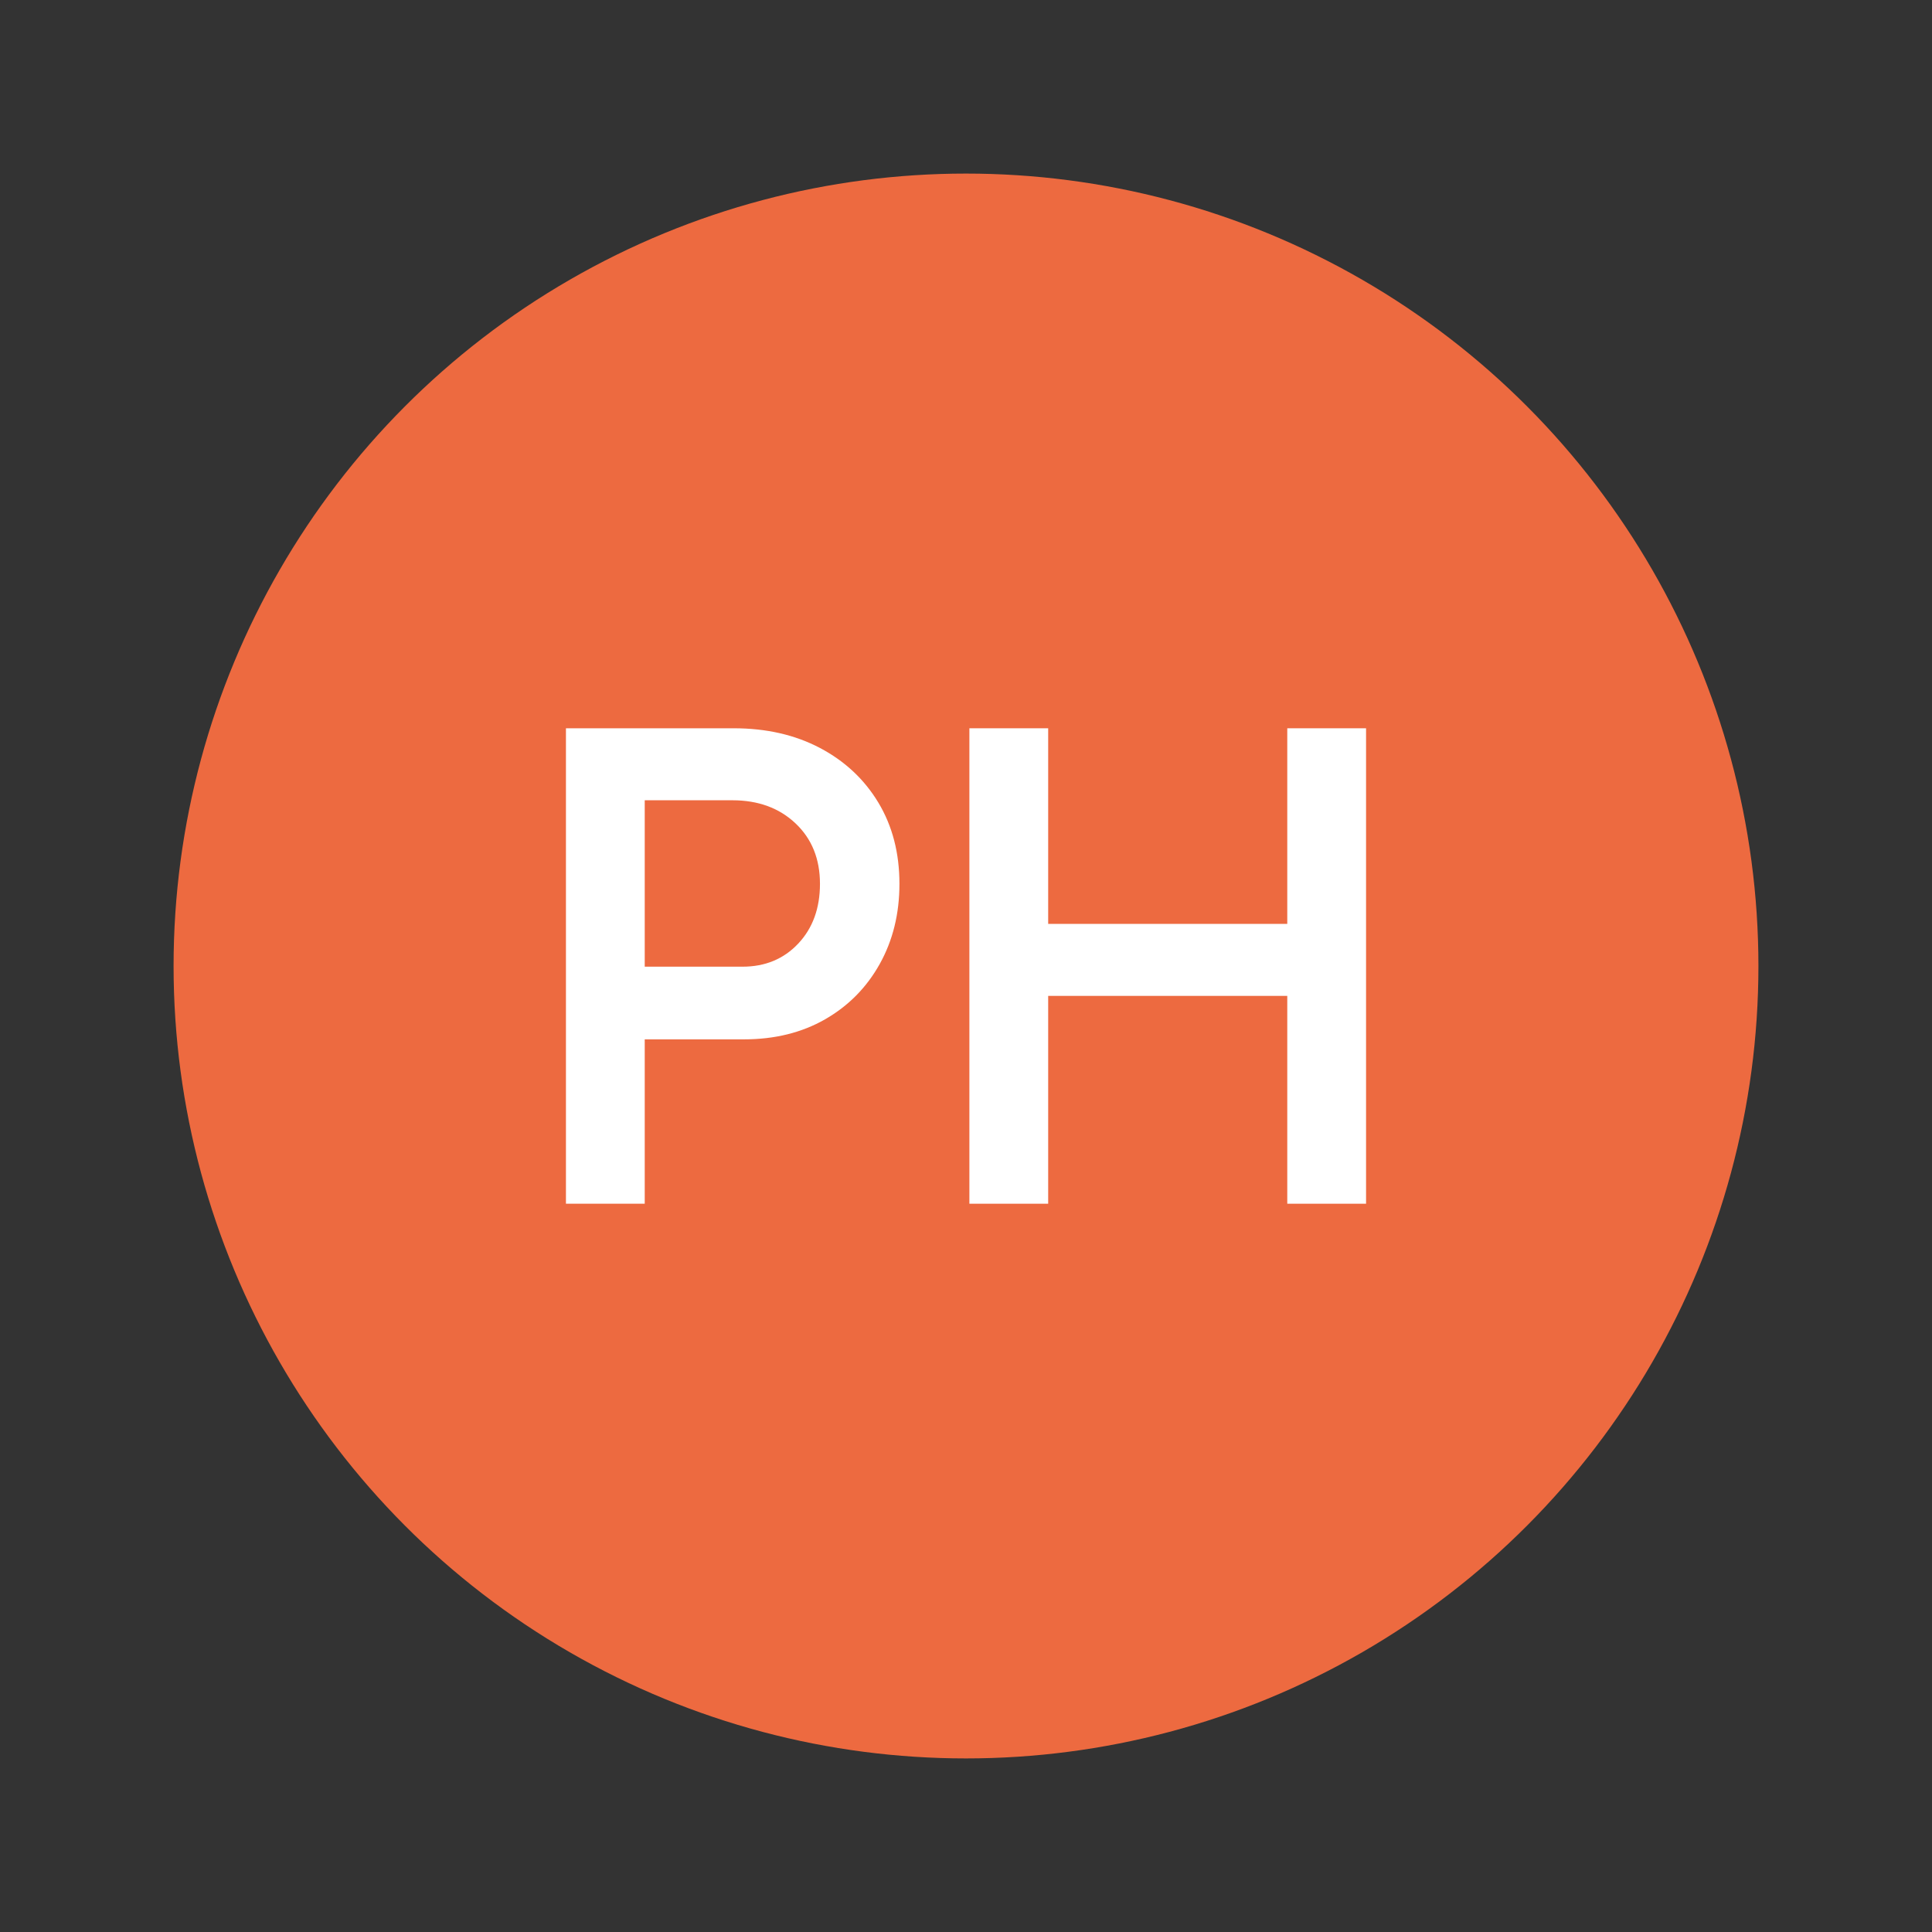
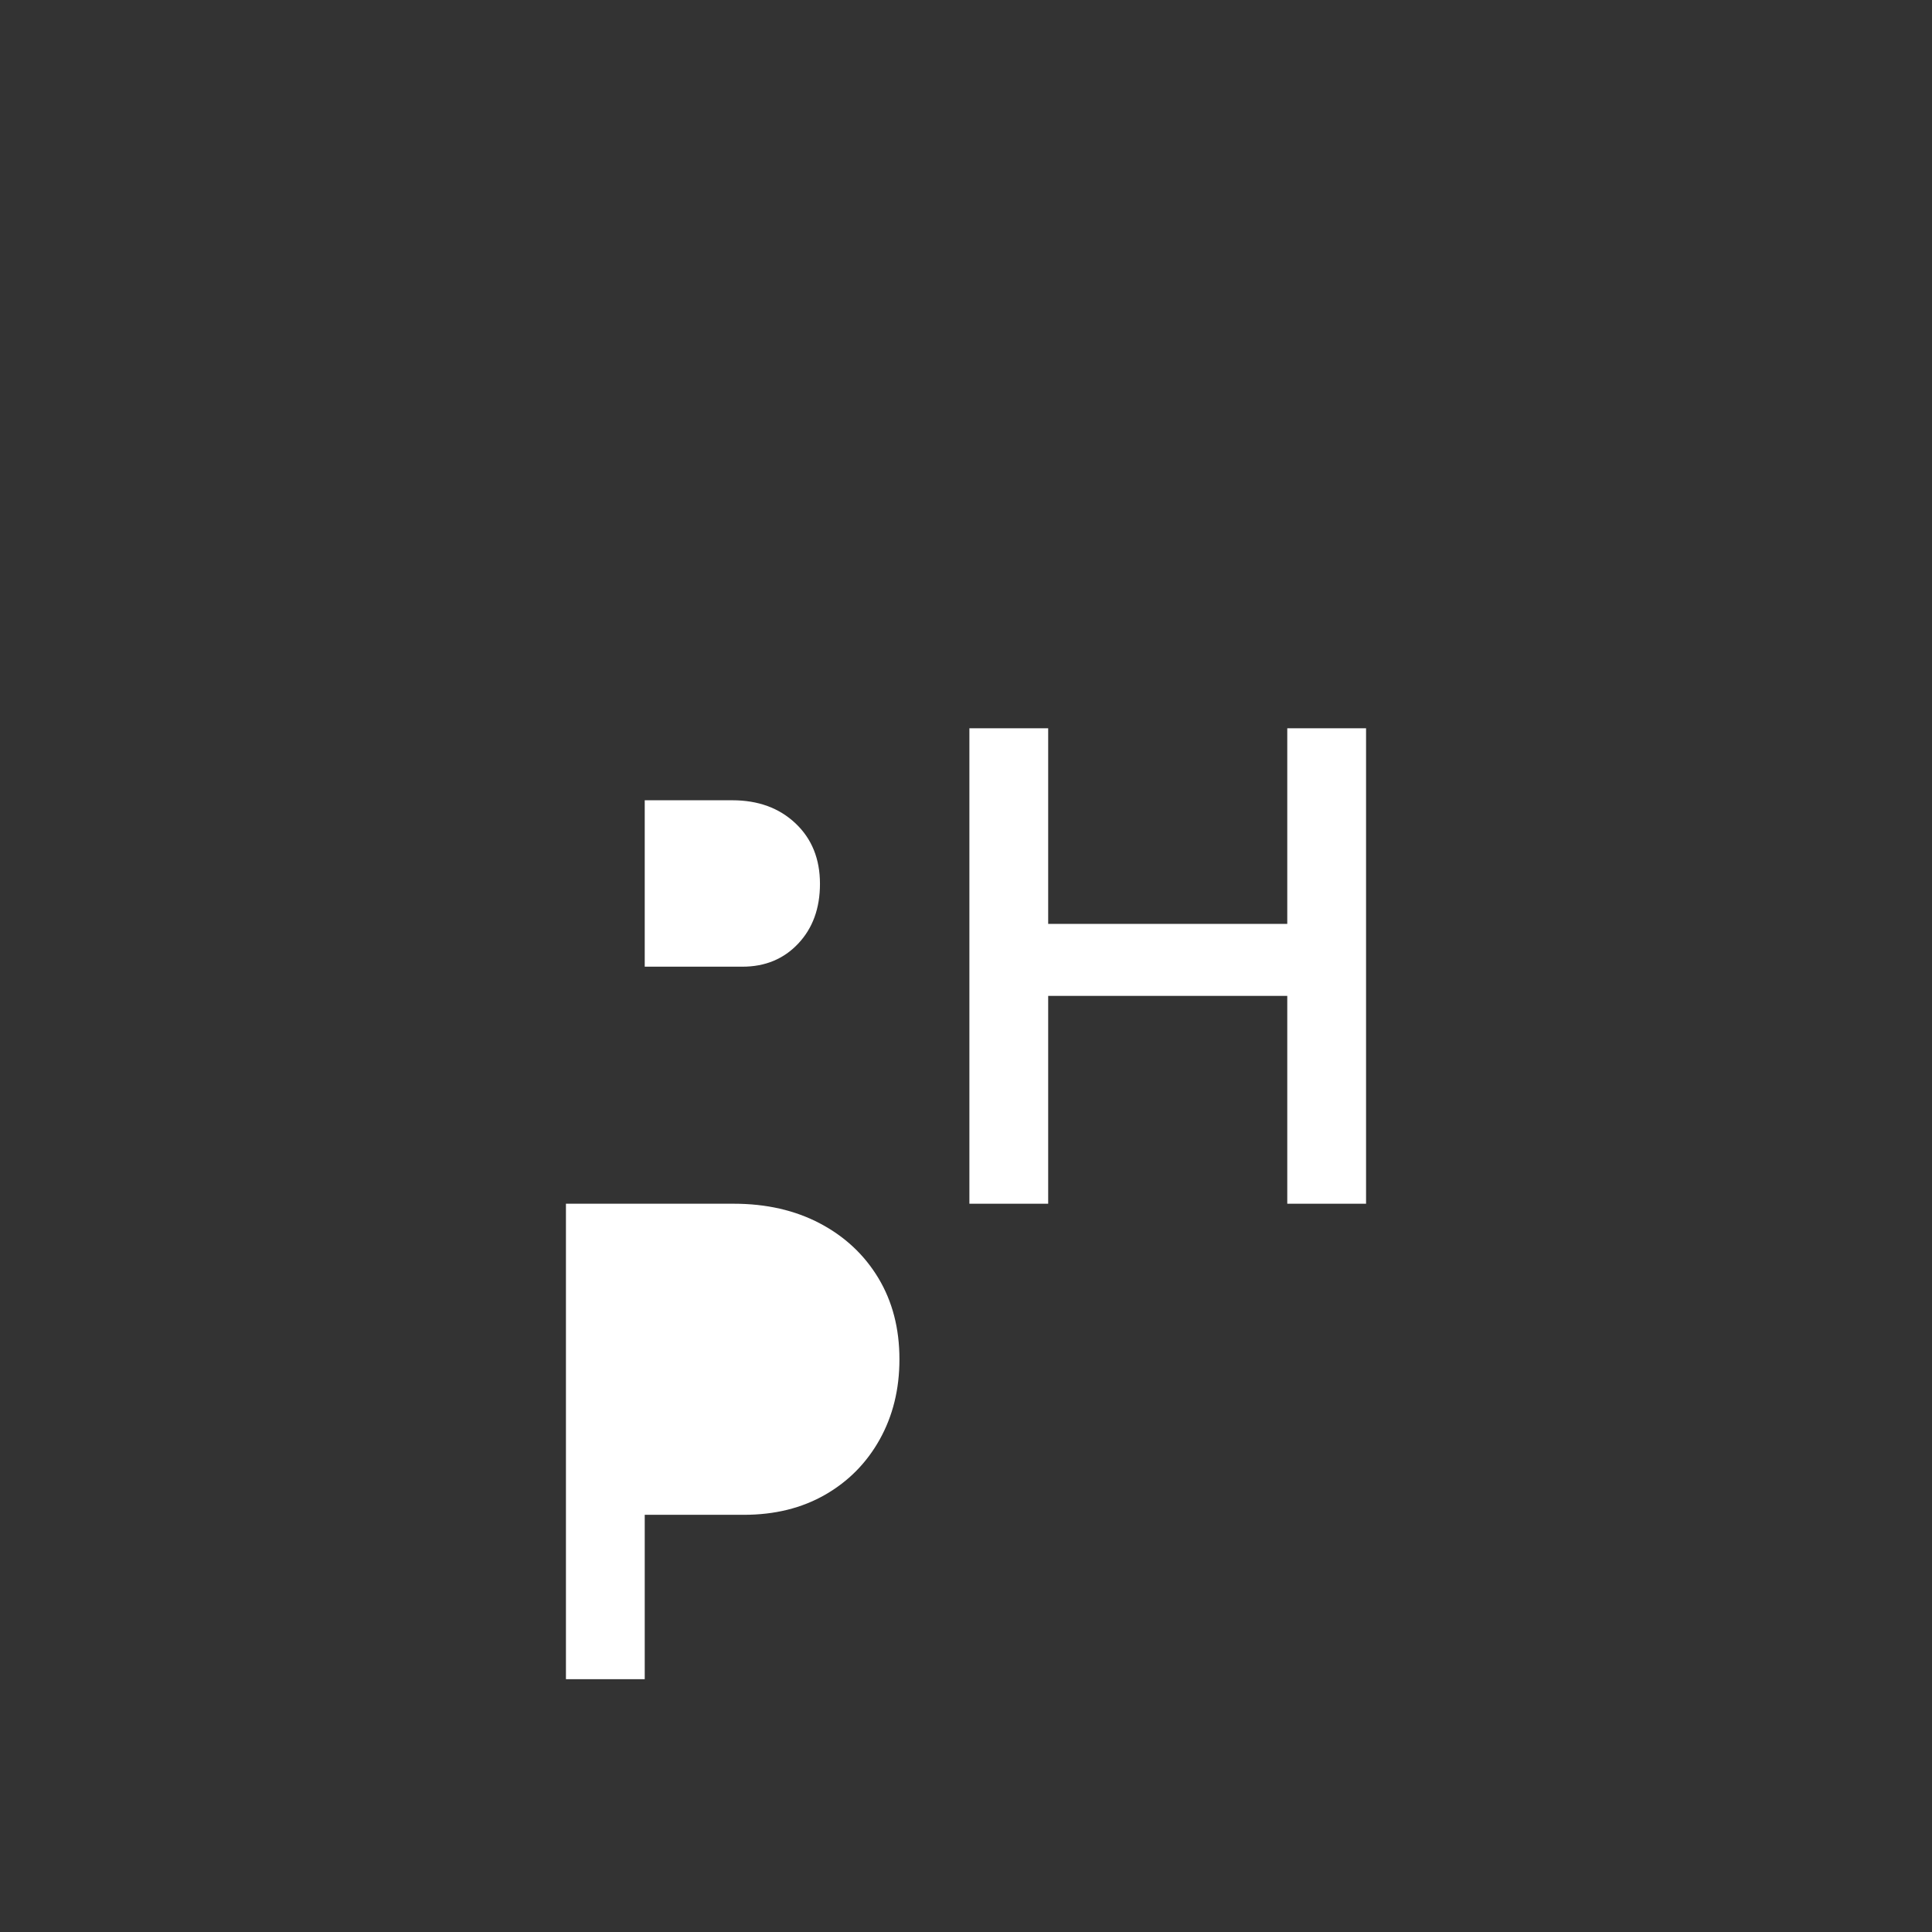
<svg xmlns="http://www.w3.org/2000/svg" id="a" viewBox="0 0 512 512">
  <rect x="0" y="0" width="512" height="512" fill="#333333" stroke="none" />
  <defs>
    <style>.b{fill:#ed6a40;}.c{fill:#fff;}</style>
  </defs>
-   <circle class="b" cx="256" cy="256" r="210" />
-   <path class="c" d="M149.98,319v-126h44.46c8.64,0,16.259,1.74,22.86,5.22,6.598,3.481,11.759,8.311,15.48,14.49,3.718,6.182,5.58,13.351,5.58,21.51,0,7.92-1.741,15.002-5.22,21.24-3.482,6.241-8.311,11.132-14.49,14.67-6.182,3.541-13.351,5.31-21.51,5.31h-26.28v43.561h-20.88ZM170.86,256.18h25.92c5.999,0,10.918-2.039,14.76-6.12,3.839-4.078,5.76-9.359,5.76-15.84,0-6.598-2.16-11.939-6.48-16.02-4.32-4.078-9.9-6.12-16.74-6.12h-23.22v44.1Z" />
+   <path class="c" d="M149.98,319h44.46c8.64,0,16.259,1.74,22.86,5.22,6.598,3.481,11.759,8.311,15.48,14.49,3.718,6.182,5.58,13.351,5.58,21.51,0,7.92-1.741,15.002-5.22,21.24-3.482,6.241-8.311,11.132-14.49,14.67-6.182,3.541-13.351,5.31-21.51,5.31h-26.28v43.561h-20.88ZM170.86,256.18h25.92c5.999,0,10.918-2.039,14.76-6.12,3.839-4.078,5.76-9.359,5.76-15.84,0-6.598-2.16-11.939-6.48-16.02-4.32-4.078-9.9-6.12-16.74-6.12h-23.22v44.1Z" />
  <path class="c" d="M256.899,319v-126h20.88v126h-20.88ZM273.279,263.92v-19.08h76.32v19.08h-76.32ZM341.14,319v-126h20.88v126h-20.88Z" />
</svg>